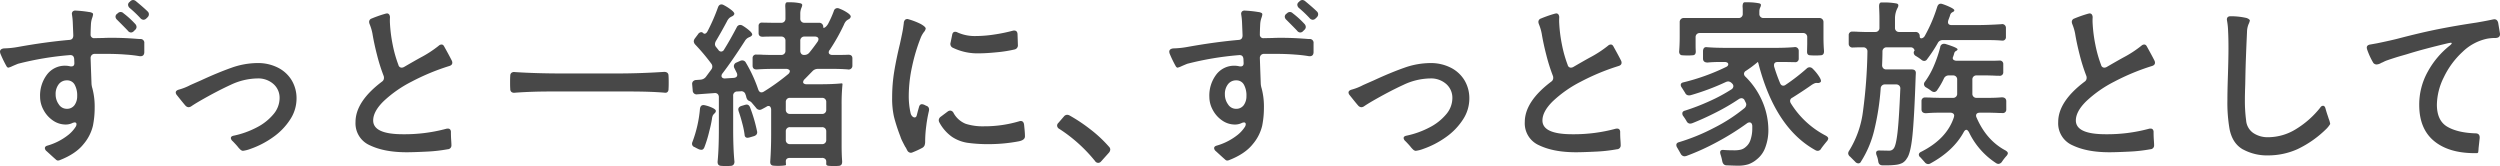
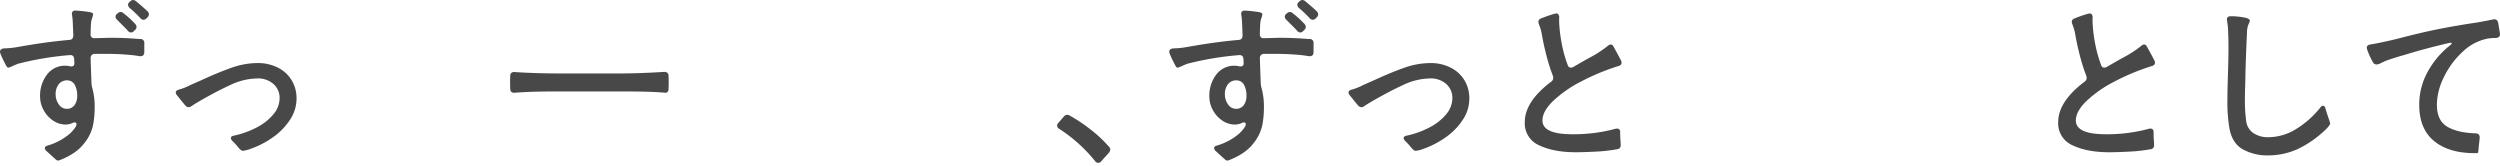
<svg xmlns="http://www.w3.org/2000/svg" width="990.802" height="65.8" viewBox="0 0 990.802 65.8">
  <g id="img_mv_title" transform="translate(-465 -592)">
    <path id="パス_7031" data-name="パス 7031" d="M53.48,15.33q1.68.141,2.03.14a1.485,1.485,0,0,1,1.68,1.68v3.57q-.07,1.75-1.89,1.54a53.119,53.119,0,0,0-5.46-.63q-3.43-.279-7.84-.28H37.59a1.655,1.655,0,0,0-1.225.455,1.75,1.75,0,0,0-.455,1.3l.14,4.13.21,5.74A7.37,7.37,0,0,0,36.61,35a28.115,28.115,0,0,1,.91,7.7,36.2,36.2,0,0,1-.7,7.175,17.529,17.529,0,0,1-3.745,7.28Q30.03,60.971,23.8,63.42a2.325,2.325,0,0,1-.91.21,1.5,1.5,0,0,1-.805-.455q-.525-.456-1.225-1.085l-2.38-2.17a1.712,1.712,0,0,1-.7-1.19q0-.77,1.12-1.05a23.781,23.781,0,0,0,8.33-4.34,13.348,13.348,0,0,0,2.66-2.94,2.094,2.094,0,0,0,.42-1.12.681.681,0,0,0-.77-.77l-.63.14a6.069,6.069,0,0,1-2.87.7,8.785,8.785,0,0,1-5.075-1.61,11.591,11.591,0,0,1-3.71-4.165A10.82,10.82,0,0,1,15.89,38.43a13.72,13.72,0,0,1,2.8-8.96,8.887,8.887,0,0,1,7.21-3.43,8.459,8.459,0,0,1,1.75.21,2.112,2.112,0,0,0,.63.07q1.26,0,1.19-1.4l-.07-1.54q-.141-1.68-1.75-1.54A121.367,121.367,0,0,0,7.14,25.27q-.7.281-2.17.91a7.215,7.215,0,0,1-1.68.63q-.281,0-.63-.42A45.4,45.4,0,0,1,.14,21.21a4.116,4.116,0,0,1-.14-.7q0-1.119,1.54-1.33a35.126,35.126,0,0,0,5.53-.56q10.85-1.959,20.37-2.8,1.609-.069,1.61-1.82l-.21-5.18a24.2,24.2,0,0,0-.28-2.8l-.07-.49a1.29,1.29,0,0,1,.42-1.05,1.458,1.458,0,0,1,1.12-.28,45.228,45.228,0,0,1,5.25.56,3.2,3.2,0,0,1,1.47.49,1.134,1.134,0,0,1,.14.49,6.9,6.9,0,0,1-.385,1.435A8.908,8.908,0,0,0,36.05,9.45q-.141,2.8-.14,4.13a1.361,1.361,0,0,0,1.54,1.54l3.57-.07q1.119-.069,3.36-.07,4.339,0,9.1.35M29.54,41.65a5.981,5.981,0,0,0,1.05-3.57,8.773,8.773,0,0,0-1.015-4.55,3.329,3.329,0,0,0-3.045-1.68,3.951,3.951,0,0,0-3.255,1.54,6.215,6.215,0,0,0-1.225,3.99,6.654,6.654,0,0,0,1.26,3.99,3.7,3.7,0,0,0,3.08,1.75,3.617,3.617,0,0,0,3.15-1.47m22.4-28.77a1.6,1.6,0,0,1-1.26-.7q-.7-.77-4.27-4.34a1.766,1.766,0,0,1-.63-1.19,1.465,1.465,0,0,1,.63-1.19l.28-.21a1.525,1.525,0,0,1,2.24,0,35.358,35.358,0,0,1,4.69,4.27,1.789,1.789,0,0,1,.49,1.19,1.6,1.6,0,0,1-.63,1.19l-.42.42a1.613,1.613,0,0,1-1.12.56M52.78,0A1.926,1.926,0,0,1,53.9.49q3.219,2.661,4.55,3.99a1.527,1.527,0,0,1,.56,1.19,1.543,1.543,0,0,1-.49,1.12,2.446,2.446,0,0,1-.49.49,1.671,1.671,0,0,1-1.19.56,1.766,1.766,0,0,1-1.19-.63,46.37,46.37,0,0,0-4.27-4.06,1.815,1.815,0,0,1-.63-1.26A1.408,1.408,0,0,1,51.38.77l.21-.21A1.673,1.673,0,0,1,52.78,0" transform="translate(465 592)" fill="#484848" />
    <path id="パス_7032" data-name="パス 7032" d="M95.305,59.325A9.867,9.867,0,0,1,94.08,57.96q-.981-1.119-1.89-2.031a1.9,1.9,0,0,1-.7-1.189q0-.771,1.19-.98a34.979,34.979,0,0,0,9.065-3.255,21.114,21.114,0,0,0,6.615-5.215,9.942,9.942,0,0,0,2.45-6.37,7.245,7.245,0,0,0-2.45-5.635,9.062,9.062,0,0,0-6.3-2.2,25.554,25.554,0,0,0-10.675,2.555Q85.82,36.191,79.03,40.11,77,41.3,75.88,42.07a2.105,2.105,0,0,1-1.12.42,1.815,1.815,0,0,1-1.26-.63q-.7-.771-3.43-4.2a1.727,1.727,0,0,1-.42-.981q0-.839,1.33-1.189a22.1,22.1,0,0,0,4.27-1.681q-.7.282,4.41-1.96,6.649-3.078,12-4.969a31.15,31.15,0,0,1,10.395-1.89,17.417,17.417,0,0,1,8.085,1.819,13.381,13.381,0,0,1,5.46,5.006,13.867,13.867,0,0,1,1.925,7.315,15.094,15.094,0,0,1-2.52,8.225,25.314,25.314,0,0,1-6.72,6.965,35.405,35.405,0,0,1-9.03,4.69,12.829,12.829,0,0,1-3.01.77,1.862,1.862,0,0,1-.945-.455" transform="translate(465 592)" fill="#484848" />
-     <path id="パス_7033" data-name="パス 7033" d="M177.52,50.96a1.119,1.119,0,0,1,.875.35,1.531,1.531,0,0,1,.315,1.05q0,1.681.1,3.115t.1,2.065a1.494,1.494,0,0,1-1.47,1.61,62.16,62.16,0,0,1-8.54.945q-4.9.244-7.77.245-8.751,0-14.49-2.73a9.469,9.469,0,0,1-5.74-9.24q0-8.119,10.5-16.03a1.736,1.736,0,0,0,.77-1.47,1.957,1.957,0,0,0-.14-.84,71.04,71.04,0,0,1-2.59-8.19q-1.191-4.62-1.82-8.47a19.414,19.414,0,0,0-1.12-3.78,2.735,2.735,0,0,1-.21-.91,1.4,1.4,0,0,1,.98-1.33,49.55,49.55,0,0,1,5.39-1.89,4.227,4.227,0,0,1,.7-.14,1.032,1.032,0,0,1,.875.42,1.953,1.953,0,0,1,.315,1.19,20.105,20.105,0,0,0,0,2.38,58.321,58.321,0,0,0,1.085,8.435,49.081,49.081,0,0,0,2.275,8.015,1.3,1.3,0,0,0,1.26,1.05,1.96,1.96,0,0,0,.98-.28q4.339-2.52,6.51-3.71a44.608,44.608,0,0,0,7.21-4.69,1.712,1.712,0,0,1,1.12-.49q.7,0,1.12.91,1.959,3.5,2.94,5.46a1.864,1.864,0,0,1,.21.84q0,.981-1.26,1.33a88.861,88.861,0,0,0-14.91,6.195,47.406,47.406,0,0,0-11.06,7.735q-4.131,4.061-4.13,7.63,0,5.46,11.83,5.46a63.153,63.153,0,0,0,17.15-2.17,2.146,2.146,0,0,1,.63-.07" transform="translate(465 592)" fill="#484848" />
    <path id="パス_7034" data-name="パス 7034" d="M217.98,36.26q-7.42,0-14,.49a1.71,1.71,0,0,1-1.295-.315,1.424,1.424,0,0,1-.455-1.154q-.07-.771-.07-2.59,0-1.892.07-2.66a1.428,1.428,0,0,1,.455-1.156,1.723,1.723,0,0,1,1.295-.315q8.54.561,19.39.56h20.72q9.519,0,19.11-.63,1.749,0,1.75,1.541.069.77.07,2.66,0,1.821-.07,2.59a1.573,1.573,0,0,1-.385,1.154,1.172,1.172,0,0,1-1.016.315q-5.459-.489-14.349-.49Z" transform="translate(465 592)" fill="#484848" />
-     <path id="パス_7035" data-name="パス 7035" d="M279.16,58.38q-.42.981-1.12.98a2.687,2.687,0,0,1-1.155-.245c-.35-.163-.619-.291-.805-.385l-.77-.42a1.407,1.407,0,0,1-1.05-1.33,2.206,2.206,0,0,1,.21-.84,48.8,48.8,0,0,0,2.94-13.02q.21-1.47,1.33-1.47a2.146,2.146,0,0,1,.63.07,13.493,13.493,0,0,1,3.115,1.085q1.295.666,1.225,1.225a1.451,1.451,0,0,1-.49.875,3.929,3.929,0,0,0-.665.77,3.879,3.879,0,0,0-.385,1.435,48.912,48.912,0,0,1-1.05,4.83,49.059,49.059,0,0,1-1.96,6.44m54.39-.91q0,3.64.21,6.44v.21q0,1.537-1.33,1.61a17.629,17.629,0,0,1-1.89.07,19.548,19.548,0,0,1-2.03-.07c-.794-.047-1.144-.375-1.05-.98v-.7a1.343,1.343,0,0,0-.455-1.085,1.835,1.835,0,0,0-1.225-.385H313.11q-1.68,0-1.68,1.4l.07,1.4q0,.14-.945.245a18.784,18.784,0,0,1-2.065.105,17.6,17.6,0,0,1-1.89-.07q-1.47-.071-1.33-1.75.35-5.04.35-10.57v-9.8a2,2,0,0,0-.28-1.12.879.879,0,0,0-.77-.42,1.208,1.208,0,0,0-.77.28q-.981.561-1.82.98a1.852,1.852,0,0,1-.91.28,1.8,1.8,0,0,1-1.4-.771q-.561-.7-1.89-2.239a2.779,2.779,0,0,0-.84-.525,1.6,1.6,0,0,1-.77-.6,3.332,3.332,0,0,1-.42-.98,3.031,3.031,0,0,0-.28-.911,1.676,1.676,0,0,0-1.96-1.329l-1.33.07a1.569,1.569,0,0,0-1.61,1.75V50.96q0,7.841.49,12.95a1.826,1.826,0,0,1-.28,1.26,1.459,1.459,0,0,1-1.12.56,17.629,17.629,0,0,1-1.89.07,18.555,18.555,0,0,1-1.96-.07q-1.541-.071-1.4-1.82.489-4.971.49-12.74V38.57a1.754,1.754,0,0,0-.455-1.295,1.561,1.561,0,0,0-1.3-.385l-6.79.49a1.525,1.525,0,0,1-1.82-1.54l-.21-2.38a1.519,1.519,0,0,1,.35-1.225,1.771,1.771,0,0,1,1.19-.525l1.82-.14a2.982,2.982,0,0,0,2.03-1.051l2.17-2.939a1.9,1.9,0,0,0,0-2.38,81.027,81.027,0,0,0-6.37-7.56,2.107,2.107,0,0,1-.56-1.26,2.1,2.1,0,0,1,.42-1.12l1.26-1.68a1.69,1.69,0,0,1,1.26-.84,1.073,1.073,0,0,1,.77.35.8.8,0,0,0,.56.28q.7,0,1.26-1.12a75.3,75.3,0,0,0,4.06-9.31q.42-1.189,1.4-1.19a1.743,1.743,0,0,1,.77.21,18.793,18.793,0,0,1,3.22,2.065q1.329,1.086,1.05,1.645a1.658,1.658,0,0,1-.84.8,4.851,4.851,0,0,0-1.015.6,4.46,4.46,0,0,0-1.015,1.4q-2.241,4.2-4.41,7.84a2.772,2.772,0,0,0-.35,1.19,1.78,1.78,0,0,0,.49,1.19l.84,1.05a1.377,1.377,0,0,0,1.12.7A1.4,1.4,0,0,0,287,19.6q2.24-3.57,4.97-8.75a1.588,1.588,0,0,1,1.33-.98,1.97,1.97,0,0,1,.98.28,18.547,18.547,0,0,1,2.94,2.17q1.119,1.049.84,1.61a1.956,1.956,0,0,1-.875.7,6.357,6.357,0,0,0-.98.49,4.148,4.148,0,0,0-1.085,1.26q-4.9,7.63-8.75,12.67a1.588,1.588,0,0,0-.42,1.05.877.877,0,0,0,.42.77,1.673,1.673,0,0,0,1.12.21l3.29-.21q1.4-.14,1.4-1.19a1.864,1.864,0,0,0-.21-.84l-.91-1.821a1.857,1.857,0,0,1-.21-.839,1.532,1.532,0,0,1,1.05-1.4l1.4-.63a1.864,1.864,0,0,1,.84-.21,1.579,1.579,0,0,1,1.47.91,55.082,55.082,0,0,1,4.9,10.64q.42,1.12,1.26,1.12a1.852,1.852,0,0,0,.91-.28,83.886,83.886,0,0,0,9.66-6.93,1.716,1.716,0,0,0,.7-1.19.779.779,0,0,0-.42-.63,1.858,1.858,0,0,0-1.05-.28H306.6q-3.36,0-6.51.21-1.75.141-1.82-1.4V23.03a1.342,1.342,0,0,1,1.54-1.4q1.609,0,2.45.07l2.59.069h4.76a1.567,1.567,0,0,0,1.68-1.679V16.17a1.568,1.568,0,0,0-1.68-1.68h-3.57q-2.451,0-3.57.07h-.21q-1.541,0-1.61-1.33V10.22a1.218,1.218,0,0,1,1.4-1.26l3.99.07h3.57a1.568,1.568,0,0,0,1.68-1.68V5.11q0-1.609-.07-2.45V2.31q0-1.329.7-1.4h.84a19.545,19.545,0,0,1,4.55.42q.63.21.63.7a3.222,3.222,0,0,1-.28.98,6.044,6.044,0,0,0-.49,2.45V7.35a1.568,1.568,0,0,0,1.68,1.68h5.74a1.568,1.568,0,0,1,1.68,1.68c0,.28.116.385.35.315a2.243,2.243,0,0,0,.84-.595,4.544,4.544,0,0,0,.84-1.19,39.755,39.755,0,0,0,2.17-4.9,1.46,1.46,0,0,1,1.4-1.12,1.864,1.864,0,0,1,.84.21,15.316,15.316,0,0,1,3.325,1.75q1.365.981,1.085,1.61a1.5,1.5,0,0,1-.77.84,4.273,4.273,0,0,0-.98.665,4.7,4.7,0,0,0-.91,1.505,76.265,76.265,0,0,1-5.6,9.94,1.514,1.514,0,0,0-.42.98.9.9,0,0,0,.385.77,1.815,1.815,0,0,0,1.085.279h2.59q2.379,0,3.57-.069h.21q1.47,0,1.54,1.33v3.01A1.465,1.465,0,0,1,336,27.51q-2.59-.21-5.74-.21H324.1a2.885,2.885,0,0,0-2.1.91l-3.08,3.15a1.768,1.768,0,0,0-.63,1.19.708.708,0,0,0,.35.594,1.821,1.821,0,0,0,1.05.246h5.39q4.97,0,8.47-.35a.31.31,0,0,1,.35.35,76.916,76.916,0,0,0-.35,7.98ZM292.74,44.1a4.116,4.116,0,0,1-.14-.7q0-.979,1.19-1.4l1.4-.42a4.226,4.226,0,0,1,.7-.14q.979,0,1.4,1.19a60.3,60.3,0,0,1,2.73,9.31,1.573,1.573,0,0,1,.07.49q0,1.12-1.33,1.54l-1.68.49a3.817,3.817,0,0,1-.77.14,1.08,1.08,0,0,1-1.19-1.05,32.554,32.554,0,0,0-.91-4.55q-.7-2.73-1.47-4.9m19.145.6a1.651,1.651,0,0,0,1.225.455h12.67a1.568,1.568,0,0,0,1.68-1.68V40.46a1.568,1.568,0,0,0-1.68-1.68H313.11a1.568,1.568,0,0,0-1.68,1.68v3.01a1.651,1.651,0,0,0,.455,1.225m15.12,6.16a1.658,1.658,0,0,0-1.225-.455H313.11a1.568,1.568,0,0,0-1.68,1.68v3.36a1.568,1.568,0,0,0,1.68,1.68h12.67a1.568,1.568,0,0,0,1.68-1.68V52.08a1.658,1.658,0,0,0-.455-1.225M324.38,15.54a.906.906,0,0,0-.385-.771,1.834,1.834,0,0,0-1.085-.279h-4.06a1.568,1.568,0,0,0-1.68,1.68v3.92a1.831,1.831,0,0,0,.385,1.225,1.339,1.339,0,0,0,1.085.454h.14a2.454,2.454,0,0,0,2.03-.979q1.609-1.959,3.22-4.271a1.921,1.921,0,0,0,.35-.979" transform="translate(465 592)" fill="#484848" />
-     <path id="パス_7036" data-name="パス 7036" d="M360.99,60.55a1.663,1.663,0,0,1-1.47-1.05,4.2,4.2,0,0,1-.315-.594,3.59,3.59,0,0,0-.455-.736q-.63-1.189-1.155-2.24a12.805,12.805,0,0,1-.8-1.96,66.8,66.8,0,0,1-2.485-7.665,33.024,33.024,0,0,1-.735-7.6,64,64,0,0,1,.84-10.465q.84-5.073,2.24-10.815,1.119-5.108,1.26-6.23l.28-2.03a1.943,1.943,0,0,1,.525-1.33,1.334,1.334,0,0,1,1.3-.21,27.294,27.294,0,0,1,4.9,1.89q1.959,1.12,1.96,1.82a3.038,3.038,0,0,1-.735,1.4,9.833,9.833,0,0,0-1.225,2.169,71.027,71.027,0,0,0-3.43,11.411,55.128,55.128,0,0,0-1.33,11.62,30.343,30.343,0,0,0,.77,7.069,2.431,2.431,0,0,0,.665,1.12,1.326,1.326,0,0,0,.875.42q.63,0,.84-.769l.49-1.891.42-1.47q.279-1.119,1.19-1.12a3.268,3.268,0,0,1,.98.28l.7.35a1.461,1.461,0,0,1,1.12,1.4,2.986,2.986,0,0,1-.07.7,53.69,53.69,0,0,0-1.05,5.915A48.648,48.648,0,0,0,366.66,56a4.446,4.446,0,0,1-.245,1.645A2.132,2.132,0,0,1,365.4,58.66a33.97,33.97,0,0,1-3.64,1.68,1.73,1.73,0,0,1-.77.21M383.46,56.6a15.289,15.289,0,0,1-6.125-2.345,16.56,16.56,0,0,1-5.005-5.67,1.954,1.954,0,0,1-.28-.98,1.755,1.755,0,0,1,.77-1.33l2.8-2.1a1.934,1.934,0,0,1,.98-.349,1.59,1.59,0,0,1,1.33.979,9.507,9.507,0,0,0,4.83,4.271,22.22,22.22,0,0,0,7.21.979,48.256,48.256,0,0,0,13.86-1.96,2.312,2.312,0,0,1,.7-.14q1.119,0,1.33,1.4.069.63.21,2.136t.14,2.554q0,1.47-2.45,1.96a63.579,63.579,0,0,1-11.48,1.12,59.285,59.285,0,0,1-8.82-.525M377.72,18.97a1.664,1.664,0,0,1-.98-2.1l.63-3.08q.21-1.19,1.19-1.19a1.98,1.98,0,0,1,.98.28,16.666,16.666,0,0,0,7.21,1.4,49.375,49.375,0,0,0,7.315-.6,64.874,64.874,0,0,0,7.315-1.505,1.843,1.843,0,0,1,.56-.069q1.26,0,1.33,1.469l.14,4.2a1.67,1.67,0,0,1-1.26,1.819,52.154,52.154,0,0,1-7.07,1.12q-4.2.42-6.93.42a22.292,22.292,0,0,1-10.43-2.17" transform="translate(465 592)" fill="#484848" />
    <path id="パス_7037" data-name="パス 7037" d="M434,63.84A59.966,59.966,0,0,0,419.859,51.1a1.586,1.586,0,0,1-.909-1.33,1.473,1.473,0,0,1,.49-1.05l2.241-2.59a1.656,1.656,0,0,1,1.259-.63,1.97,1.97,0,0,1,.98.28,64.064,64.064,0,0,1,8.05,5.355,51.2,51.2,0,0,1,7.56,7.035,1.55,1.55,0,0,1,.491,1.12,2.117,2.117,0,0,1-.561,1.26l-3.08,3.431a1.461,1.461,0,0,1-1.12.559,1.481,1.481,0,0,1-1.26-.7" transform="translate(465 592)" fill="#484848" />
    <path id="パス_7038" data-name="パス 7038" d="M516.879,15.33q1.68.141,2.03.14a1.485,1.485,0,0,1,1.68,1.68v3.57q-.07,1.75-1.889,1.54a53.155,53.155,0,0,0-5.46-.63q-3.432-.279-7.84-.28h-4.41a1.655,1.655,0,0,0-1.225.455,1.746,1.746,0,0,0-.455,1.3l.14,4.13.209,5.74a7.408,7.408,0,0,0,.35,2.03,28.076,28.076,0,0,1,.91,7.7,36.121,36.121,0,0,1-.7,7.175,17.537,17.537,0,0,1-3.744,7.28q-3.045,3.816-9.275,6.265a2.33,2.33,0,0,1-.911.21,1.5,1.5,0,0,1-.8-.455q-.526-.456-1.226-1.085l-2.38-2.17a1.71,1.71,0,0,1-.7-1.19q0-.77,1.119-1.05a23.773,23.773,0,0,0,8.33-4.34,13.323,13.323,0,0,0,2.66-2.94,2.086,2.086,0,0,0,.42-1.12.681.681,0,0,0-.769-.77l-.63.14a6.074,6.074,0,0,1-2.87.7,8.78,8.78,0,0,1-5.075-1.61,11.581,11.581,0,0,1-3.71-4.165,10.81,10.81,0,0,1-1.366-5.145,13.725,13.725,0,0,1,2.8-8.96,8.888,8.888,0,0,1,7.21-3.43,8.444,8.444,0,0,1,1.75.21,2.124,2.124,0,0,0,.631.07q1.26,0,1.189-1.4l-.07-1.54q-.141-1.68-1.75-1.54a121.4,121.4,0,0,0-20.51,3.43q-.7.281-2.17.91a7.215,7.215,0,0,1-1.679.63q-.282,0-.63-.42a45.537,45.537,0,0,1-2.521-5.18,4.181,4.181,0,0,1-.139-.7q0-1.119,1.54-1.33a35.1,35.1,0,0,0,5.529-.56q10.85-1.959,20.37-2.8,1.609-.069,1.611-1.82l-.21-5.18a24.117,24.117,0,0,0-.281-2.8l-.069-.49a1.29,1.29,0,0,1,.42-1.05,1.456,1.456,0,0,1,1.12-.28,45.285,45.285,0,0,1,5.25.56,3.207,3.207,0,0,1,1.47.49,1.145,1.145,0,0,1,.139.49,6.938,6.938,0,0,1-.384,1.435,8.865,8.865,0,0,0-.455,2.275q-.141,2.8-.14,4.13a1.361,1.361,0,0,0,1.54,1.54l3.569-.07q1.119-.069,3.361-.07,4.338,0,9.1.35M492.94,41.65a5.981,5.981,0,0,0,1.05-3.57,8.773,8.773,0,0,0-1.015-4.55,3.33,3.33,0,0,0-3.045-1.68,3.954,3.954,0,0,0-3.256,1.54,6.22,6.22,0,0,0-1.224,3.99,6.653,6.653,0,0,0,1.259,3.99,3.7,3.7,0,0,0,3.08,1.75,3.618,3.618,0,0,0,3.151-1.47m22.4-28.77a1.6,1.6,0,0,1-1.26-.7q-.7-.77-4.269-4.34a1.766,1.766,0,0,1-.63-1.19,1.465,1.465,0,0,1,.63-1.19l.279-.21a1.525,1.525,0,0,1,2.24,0,35.37,35.37,0,0,1,4.691,4.27,1.793,1.793,0,0,1,.489,1.19,1.6,1.6,0,0,1-.63,1.19l-.42.42a1.612,1.612,0,0,1-1.12.56M516.18,0A1.926,1.926,0,0,1,517.3.49q3.22,2.661,4.551,3.99a1.526,1.526,0,0,1,.559,1.19,1.543,1.543,0,0,1-.49,1.12,2.414,2.414,0,0,1-.489.49,1.674,1.674,0,0,1-1.19.56,1.768,1.768,0,0,1-1.191-.63,46.51,46.51,0,0,0-4.269-4.06,1.815,1.815,0,0,1-.63-1.26,1.408,1.408,0,0,1,.63-1.12l.21-.21A1.671,1.671,0,0,1,516.18,0" transform="translate(465 592)" fill="#484848" />
    <path id="パス_7039" data-name="パス 7039" d="M560.1,59.325a9.866,9.866,0,0,1-1.225-1.365q-.981-1.119-1.89-2.031a1.9,1.9,0,0,1-.7-1.189q0-.771,1.19-.98a34.959,34.959,0,0,0,9.064-3.255,21.107,21.107,0,0,0,6.616-5.215,9.942,9.942,0,0,0,2.45-6.37,7.245,7.245,0,0,0-2.45-5.635,9.061,9.061,0,0,0-6.3-2.2,25.554,25.554,0,0,0-10.675,2.555q-5.565,2.556-12.355,6.475-2.031,1.191-3.15,1.96a2.105,2.105,0,0,1-1.12.42,1.815,1.815,0,0,1-1.26-.63q-.7-.771-3.43-4.2a1.727,1.727,0,0,1-.42-.981q0-.839,1.33-1.189a22.121,22.121,0,0,0,4.27-1.681q-.7.282,4.409-1.96,6.651-3.078,12.006-4.969a31.15,31.15,0,0,1,10.4-1.89,17.42,17.42,0,0,1,8.085,1.819,13.381,13.381,0,0,1,5.46,5.006,13.867,13.867,0,0,1,1.925,7.315,15.094,15.094,0,0,1-2.52,8.225,25.314,25.314,0,0,1-6.72,6.965,35.405,35.405,0,0,1-9.03,4.69,12.83,12.83,0,0,1-3.01.77,1.862,1.862,0,0,1-.945-.455" transform="translate(465 592)" fill="#484848" />
    <path id="パス_7040" data-name="パス 7040" d="M640.919,50.96a1.119,1.119,0,0,1,.875.35,1.53,1.53,0,0,1,.314,1.05q0,1.681.106,3.115t.1,2.065a1.493,1.493,0,0,1-1.469,1.61,62.159,62.159,0,0,1-8.54.945q-4.9.244-7.77.245-8.751,0-14.49-2.73a9.469,9.469,0,0,1-5.74-9.24q0-8.119,10.5-16.03a1.736,1.736,0,0,0,.77-1.47,1.958,1.958,0,0,0-.14-.84,71.04,71.04,0,0,1-2.59-8.19q-1.191-4.62-1.82-8.47a19.414,19.414,0,0,0-1.12-3.78,2.735,2.735,0,0,1-.21-.91,1.394,1.394,0,0,1,.98-1.33,49.6,49.6,0,0,1,5.389-1.89,4.231,4.231,0,0,1,.7-.14,1.032,1.032,0,0,1,.875.42,1.952,1.952,0,0,1,.315,1.19,20.105,20.105,0,0,0,0,2.38,58.325,58.325,0,0,0,1.085,8.435,49.186,49.186,0,0,0,2.274,8.015,1.3,1.3,0,0,0,1.261,1.05,1.963,1.963,0,0,0,.98-.28q4.34-2.52,6.509-3.71a44.573,44.573,0,0,0,7.211-4.69,1.708,1.708,0,0,1,1.119-.49q.7,0,1.121.91,1.959,3.5,2.94,5.46a1.864,1.864,0,0,1,.21.84q0,.981-1.26,1.33a88.86,88.86,0,0,0-14.91,6.195,47.384,47.384,0,0,0-11.06,7.735q-4.131,4.061-4.13,7.63,0,5.46,11.83,5.46a63.158,63.158,0,0,0,17.15-2.17,2.146,2.146,0,0,1,.63-.07" transform="translate(465 592)" fill="#484848" />
-     <path id="パス_7041" data-name="パス 7041" d="M703.29,18.97q4.409,0,7.769-.279a1.466,1.466,0,0,1,1.821,1.469v3.08a1.342,1.342,0,0,1-1.54,1.4l-3.71-.07h-3.08q-1.472,0-1.47,1.26a2.119,2.119,0,0,0,.069.63,67.011,67.011,0,0,0,2.311,6.44q.42,1.05,1.26,1.05a1.482,1.482,0,0,0,.98-.35,78.873,78.873,0,0,0,8.33-6.44,1.619,1.619,0,0,1,1.19-.49,1.676,1.676,0,0,1,1.19.561,17.837,17.837,0,0,1,2.659,3.289q.981,1.611.421,2.03a1.481,1.481,0,0,1-.98.35c-.094,0-.269-.011-.526-.035a2,2,0,0,0-.944.21,7.544,7.544,0,0,0-1.26.735q-3.291,2.31-7.421,4.9a1.442,1.442,0,0,0-.909,1.26,1.984,1.984,0,0,0,.35,1.05,35.361,35.361,0,0,0,13.79,12.74q.979.561.979,1.12A2.051,2.051,0,0,1,724.01,56q-1.613,1.96-2.241,2.87a1.587,1.587,0,0,1-1.33.91,1.94,1.94,0,0,1-.979-.28q-15.681-8.679-22.33-33.46a12.1,12.1,0,0,0-.42-1.47h-.07a45.37,45.37,0,0,1-4.69,3.5,1.406,1.406,0,0,0-.77,1.19,1.609,1.609,0,0,0,.56,1.12,30.582,30.582,0,0,1,6.86,10.15,28.781,28.781,0,0,1,2.24,10.85,19.315,19.315,0,0,1-1.191,7,10.493,10.493,0,0,1-3.29,4.69,10.687,10.687,0,0,1-3.429,2.03,13.47,13.47,0,0,1-4.2.56q-1.191,0-4.41-.14-1.4,0-1.75-1.61a21.239,21.239,0,0,0-.7-2.73,3.771,3.771,0,0,1-.141-.77q0-1.119,1.4-.98,1.609.141,4.269.14a10.2,10.2,0,0,0,2.591-.28,4.629,4.629,0,0,0,1.96-1.12A5.86,5.86,0,0,0,693.8,55.3a13.924,13.924,0,0,0,.665-4.48v-.98q-.141-1.329-1.12-1.33a1.782,1.782,0,0,0-1.05.42,102,102,0,0,1-11.585,7.245,93.291,93.291,0,0,1-12.356,5.635,3.9,3.9,0,0,1-.769.14,1.776,1.776,0,0,1-1.47-.98q-.981-1.749-1.4-2.45a1.984,1.984,0,0,1-.35-1.05q0-.84,1.05-1.12a79.092,79.092,0,0,0,14-5.74,65.555,65.555,0,0,0,11.97-7.77,2.022,2.022,0,0,0,.7-1.4,1.855,1.855,0,0,0-.281-.911l-.349-.7a1.348,1.348,0,0,0-1.26-.91,2.007,2.007,0,0,0-1.051.35,83.6,83.6,0,0,1-8.924,5.215q-5.005,2.557-9.625,4.375a3.818,3.818,0,0,1-.77.14,1.621,1.621,0,0,1-1.4-.98,22.31,22.31,0,0,0-1.33-2.03,1.581,1.581,0,0,1-.35-1.049q0-.842,1.12-1.121a84.746,84.746,0,0,0,9.694-3.745,65.007,65.007,0,0,0,8.646-4.655,1.571,1.571,0,0,0,.769-1.26,1.48,1.48,0,0,0-.489-1.05l-.28-.28a2.174,2.174,0,0,0-1.33-.56,3.227,3.227,0,0,0-.981.28,94.154,94.154,0,0,1-13.859,5.181,2.5,2.5,0,0,1-.7.069,1.565,1.565,0,0,1-1.47-.98l-1.33-2.1a1.785,1.785,0,0,1-.42-1.05q0-.84,1.12-1.05a83.841,83.841,0,0,0,16.73-6.02q.98-.42.98-1.119a.756.756,0,0,0-.386-.665,2.013,2.013,0,0,0-1.085-.246H681.45q-2.382,0-4.69.21-1.75,0-1.821-1.47V20.16q.141-1.609,1.471-1.469,3.08.279,8.12.279Zm-30.835-5.425A1.65,1.65,0,0,0,672,14.77v2.66q0,1.891.069,2.8v.21q0,1.469-1.329,1.469a17.3,17.3,0,0,1-1.89.071q-1.4,0-2.031-.071a1.241,1.241,0,0,1-1.05-.455,1.688,1.688,0,0,1-.279-1.224q.21-2.661.21-5.811V8.82a1.568,1.568,0,0,1,1.68-1.68h21.63a1.568,1.568,0,0,0,1.679-1.68V4.2a13.314,13.314,0,0,0-.069-1.54q0-1.68.77-1.75h.91a23.719,23.719,0,0,1,4.969.42q.63.21.63.63a2.709,2.709,0,0,1-.349,1.12,3.9,3.9,0,0,0-.281,1.47v.91a1.57,1.57,0,0,0,1.681,1.68H721a1.568,1.568,0,0,1,1.68,1.68v5.6q0,3.22.21,5.74v.21q0,1.542-1.4,1.54a19.2,19.2,0,0,1-2.03.071,19.164,19.164,0,0,1-2.03-.071q-1.26,0-1.26-1.4l.07-3.08V14.77a1.568,1.568,0,0,0-1.681-1.68H673.68a1.655,1.655,0,0,0-1.225.455" transform="translate(465 592)" fill="#484848" />
-     <path id="パス_7042" data-name="パス 7042" d="M769.929,15.889a2.078,2.078,0,0,0-1.96,1.191,57.92,57.92,0,0,1-4.2,6.37,1.382,1.382,0,0,1-1.121.7,1.78,1.78,0,0,1-1.189-.49,19.744,19.744,0,0,0-2.17-1.47,1.556,1.556,0,0,1-.84-1.261,1.232,1.232,0,0,1,.35-.91,1.79,1.79,0,0,0-.526-.909,1.557,1.557,0,0,0-1.084-.351h-9.38a1.6,1.6,0,0,0-1.75,1.681q0,1.821-.14,5.319a1.741,1.741,0,0,0,.455,1.3,1.647,1.647,0,0,0,1.225.455h10.009q1.682,0,1.681,1.4l-.07,1.4Q758.658,46.9,757.924,53.9t-2.205,8.89a4.773,4.773,0,0,1-1.75,1.785,7.493,7.493,0,0,1-2.52.734,26.864,26.864,0,0,1-3.71.21h-1.68q-1.47,0-1.68-1.609a9.96,9.96,0,0,0-.7-2.521,3.824,3.824,0,0,1-.14-.769q0-.979,1.26-.981l3.71.071h.28a2.127,2.127,0,0,0,1.75-.91q.909-1.189,1.505-6.44t1.085-17.08a1.665,1.665,0,0,0-.385-1.33,1.683,1.683,0,0,0-1.3-.49h-4.341a1.617,1.617,0,0,0-1.75,1.61,99.164,99.164,0,0,1-2.519,16.38,40.9,40.9,0,0,1-5.25,12.53,1.169,1.169,0,0,1-1.12.77,1.759,1.759,0,0,1-1.26-.7l-1.96-1.96a1.752,1.752,0,0,1-.77-1.331,1.918,1.918,0,0,1,.35-.979,38.839,38.839,0,0,0,5.529-15.785,199.269,199.269,0,0,0,1.75-23.555,1.568,1.568,0,0,0-1.679-1.681h-1.96l-2.17.071a1.446,1.446,0,0,1-1.61-1.47V13.929a1.341,1.341,0,0,1,1.54-1.4q1.4,0,2.169.069l2.451.071h4.34a1.568,1.568,0,0,0,1.68-1.68V7q0-1.471-.14-4.27V2.45c0-.886.255-1.376.77-1.47h.91a25.933,25.933,0,0,1,5.32.42c.419.14.629.374.629.7a1.966,1.966,0,0,1-.279.981,8.9,8.9,0,0,0-1.05,4.269V10.99a1.567,1.567,0,0,0,1.68,1.68h6.439a1.568,1.568,0,0,1,1.681,1.679q0,.841.63.841a1.429,1.429,0,0,0,.77-.28,2.114,2.114,0,0,0,.7-.84,59.647,59.647,0,0,0,4.83-11.34q.42-1.261,1.4-1.261a2.282,2.282,0,0,1,.7.141,24.005,24.005,0,0,1,3.326,1.364q1.434.736,1.365,1.156a.953.953,0,0,1-.526.594,2.87,2.87,0,0,0-.7.455A2.274,2.274,0,0,0,772.8,6.3l-.63,1.68a3.818,3.818,0,0,0-.14.77q0,1.191,1.47,1.19h9.59q4.62,0,10.08-.35a1.466,1.466,0,0,1,1.82,1.469V14.63a1.339,1.339,0,0,1-1.47,1.469q-2.31-.209-5.25-.21Zm3.99,7.141a.86.86,0,0,0,.455.77,2.167,2.167,0,0,0,1.155.28h13.16q2.31,0,3.5-.071h.209a1.343,1.343,0,0,1,1.541,1.4v3.22a1.342,1.342,0,0,1-1.541,1.4q-1.4,0-2.169-.07l-2.52-.071h-4.34a1.568,1.568,0,0,0-1.68,1.681V37.1a1.568,1.568,0,0,0,1.68,1.681h4.97q2.589,0,4.97-.21,1.749,0,1.82,1.47V43.4a1.342,1.342,0,0,1-1.54,1.4q-1.472,0-2.31-.07l-2.52-.07H784.7q-1.54,0-1.54,1.189a1.74,1.74,0,0,0,.21.771q3.919,9.029,11.48,13.019.909.56.91,1.12a2.069,2.069,0,0,1-.56,1.05,18.691,18.691,0,0,0-1.75,2.241,1.891,1.891,0,0,1-1.4.91,1.852,1.852,0,0,1-.91-.281,30,30,0,0,1-10.781-12.25q-.561-.978-1.049-.979-.561,0-1.05.91-4.06,7.419-13.16,12.39a1.874,1.874,0,0,1-.91.28,1.8,1.8,0,0,1-1.4-.771l-1.681-1.889a1.362,1.362,0,0,1-.629-1.05c0-.515.326-.91.98-1.19q10.08-5.111,12.88-13.58a4.23,4.23,0,0,0,.14-.7,1.033,1.033,0,0,0-.42-.875,1.826,1.826,0,0,0-1.12-.314h-4.621q-2.519,0-4.969.21-1.75,0-1.82-1.47V40.04a1.342,1.342,0,0,1,1.539-1.4q1.749,0,2.661.071l2.94.07h5.32a1.568,1.568,0,0,0,1.68-1.681V31.57a1.568,1.568,0,0,0-1.68-1.681h-1.61a2.078,2.078,0,0,0-1.96,1.191,29.462,29.462,0,0,1-2.66,4.62,1.53,1.53,0,0,1-1.191.769,2.092,2.092,0,0,1-1.119-.419,16.473,16.473,0,0,0-2.1-1.4,1.556,1.556,0,0,1-.84-1.261,1.581,1.581,0,0,1,.42-1.049,31.639,31.639,0,0,0,3.5-6.23,49.711,49.711,0,0,0,2.52-7.42,1.461,1.461,0,0,1,1.54-1.33,1.88,1.88,0,0,1,.56.069q4.968,1.542,4.76,2.17c-.047.235-.245.433-.6.6a1.456,1.456,0,0,0-.735,1.015,13.105,13.105,0,0,1-.49,1.469.767.767,0,0,0-.07.351" transform="translate(465 592)" fill="#484848" />
    <path id="パス_7043" data-name="パス 7043" d="M852.32,50.96a1.119,1.119,0,0,1,.875.35,1.53,1.53,0,0,1,.314,1.05q0,1.681.106,3.115t.1,2.065a1.493,1.493,0,0,1-1.469,1.61,62.159,62.159,0,0,1-8.54.945q-4.9.244-7.77.245-8.751,0-14.49-2.73a9.469,9.469,0,0,1-5.74-9.24q0-8.119,10.5-16.03a1.736,1.736,0,0,0,.77-1.47,1.958,1.958,0,0,0-.14-.84,71.04,71.04,0,0,1-2.59-8.19q-1.191-4.62-1.82-8.47a19.414,19.414,0,0,0-1.12-3.78,2.735,2.735,0,0,1-.21-.91,1.394,1.394,0,0,1,.98-1.33,49.6,49.6,0,0,1,5.389-1.89,4.231,4.231,0,0,1,.7-.14,1.032,1.032,0,0,1,.875.42,1.952,1.952,0,0,1,.315,1.19,20.105,20.105,0,0,0,0,2.38,58.325,58.325,0,0,0,1.085,8.435,49.186,49.186,0,0,0,2.274,8.015,1.3,1.3,0,0,0,1.261,1.05,1.963,1.963,0,0,0,.98-.28q4.34-2.52,6.509-3.71a44.573,44.573,0,0,0,7.211-4.69,1.708,1.708,0,0,1,1.119-.49q.7,0,1.121.91,1.959,3.5,2.94,5.46a1.864,1.864,0,0,1,.21.84q0,.981-1.26,1.33a88.86,88.86,0,0,0-14.91,6.195,47.384,47.384,0,0,0-11.06,7.735q-4.131,4.061-4.13,7.63,0,5.46,11.83,5.46a63.158,63.158,0,0,0,17.15-2.17,2.146,2.146,0,0,1,.63-.07" transform="translate(465 592)" fill="#484848" />
    <path id="パス_7044" data-name="パス 7044" d="M888.929,59.22q-4.2-2.379-5.32-8.12a61.223,61.223,0,0,1-.84-11.55q0-2.94.139-7.7l.071-2.239q.208-6.651.21-10.361,0-4.13-.14-6.719a26.818,26.818,0,0,0-.42-4.271l-.07-.49q0-1.329,1.47-1.329a27.567,27.567,0,0,1,6.37.7q1.26.491,1.259,1.051a6.973,6.973,0,0,1-.524,1.434,8.573,8.573,0,0,0-.595,3.045l-.21,4.62q-.07,1.612-.211,5.355t-.21,7.1l-.069,3.571q-.142,4.2-.14,6.089a59.149,59.149,0,0,0,.49,8.331,6.676,6.676,0,0,0,2.87,5,10.171,10.171,0,0,0,5.809,1.645,21.112,21.112,0,0,0,11.375-3.4,36.35,36.35,0,0,0,9.346-8.365,1.34,1.34,0,0,1,1.05-.7q.77,0,1.05,1.261.42,1.468.735,2.38c.21.606.36,1.074.455,1.4a9.83,9.83,0,0,1,.63,2.17,10.282,10.282,0,0,1-1.4,1.82,41.718,41.718,0,0,1-11.55,8.156,28.386,28.386,0,0,1-11.62,2.484,19.988,19.988,0,0,1-10.01-2.38" transform="translate(465 592)" fill="#484848" />
    <path id="パス_7045" data-name="パス 7045" d="M988.54,7.63q1.19,0,1.54,1.4l.7,4.2q.21,1.679-1.61,1.819a18.657,18.657,0,0,0-3.43.28,19.893,19.893,0,0,0-9.8,5.25,32.99,32.99,0,0,0-7.384,10.01,25.067,25.067,0,0,0-2.765,10.851q0,6.37,4.13,8.784t11.269,2.625q1.749.072,1.54,2.03l-.419,3.851a13.868,13.868,0,0,1-.14,1.574.525.525,0,0,1-.49.386q-10.781.208-16.835-4.656T958.79,41.58a26.779,26.779,0,0,1,3.4-13.2A33.992,33.992,0,0,1,970.9,18.06q.771-.63.771-.909c0-.141-.14-.21-.42-.21l-.84.139q-10.081,2.38-16.52,4.41l-1.96.56q-2.731.773-5.951,1.891a10.338,10.338,0,0,0-1.294.559,6.124,6.124,0,0,1-.945.42,3.766,3.766,0,0,1-1.89.63,1.658,1.658,0,0,1-1.26-.63,28.765,28.765,0,0,1-2.45-5.32,4.133,4.133,0,0,1-.14-.7q0-1.051,1.4-1.261l2.731-.489q5.739-1.189,8.4-1.891,9.1-2.379,15.994-3.745T981.4,8.96q3.711-.63,6.651-1.26Z" transform="translate(465 592)" fill="#484848" />
  </g>
</svg>